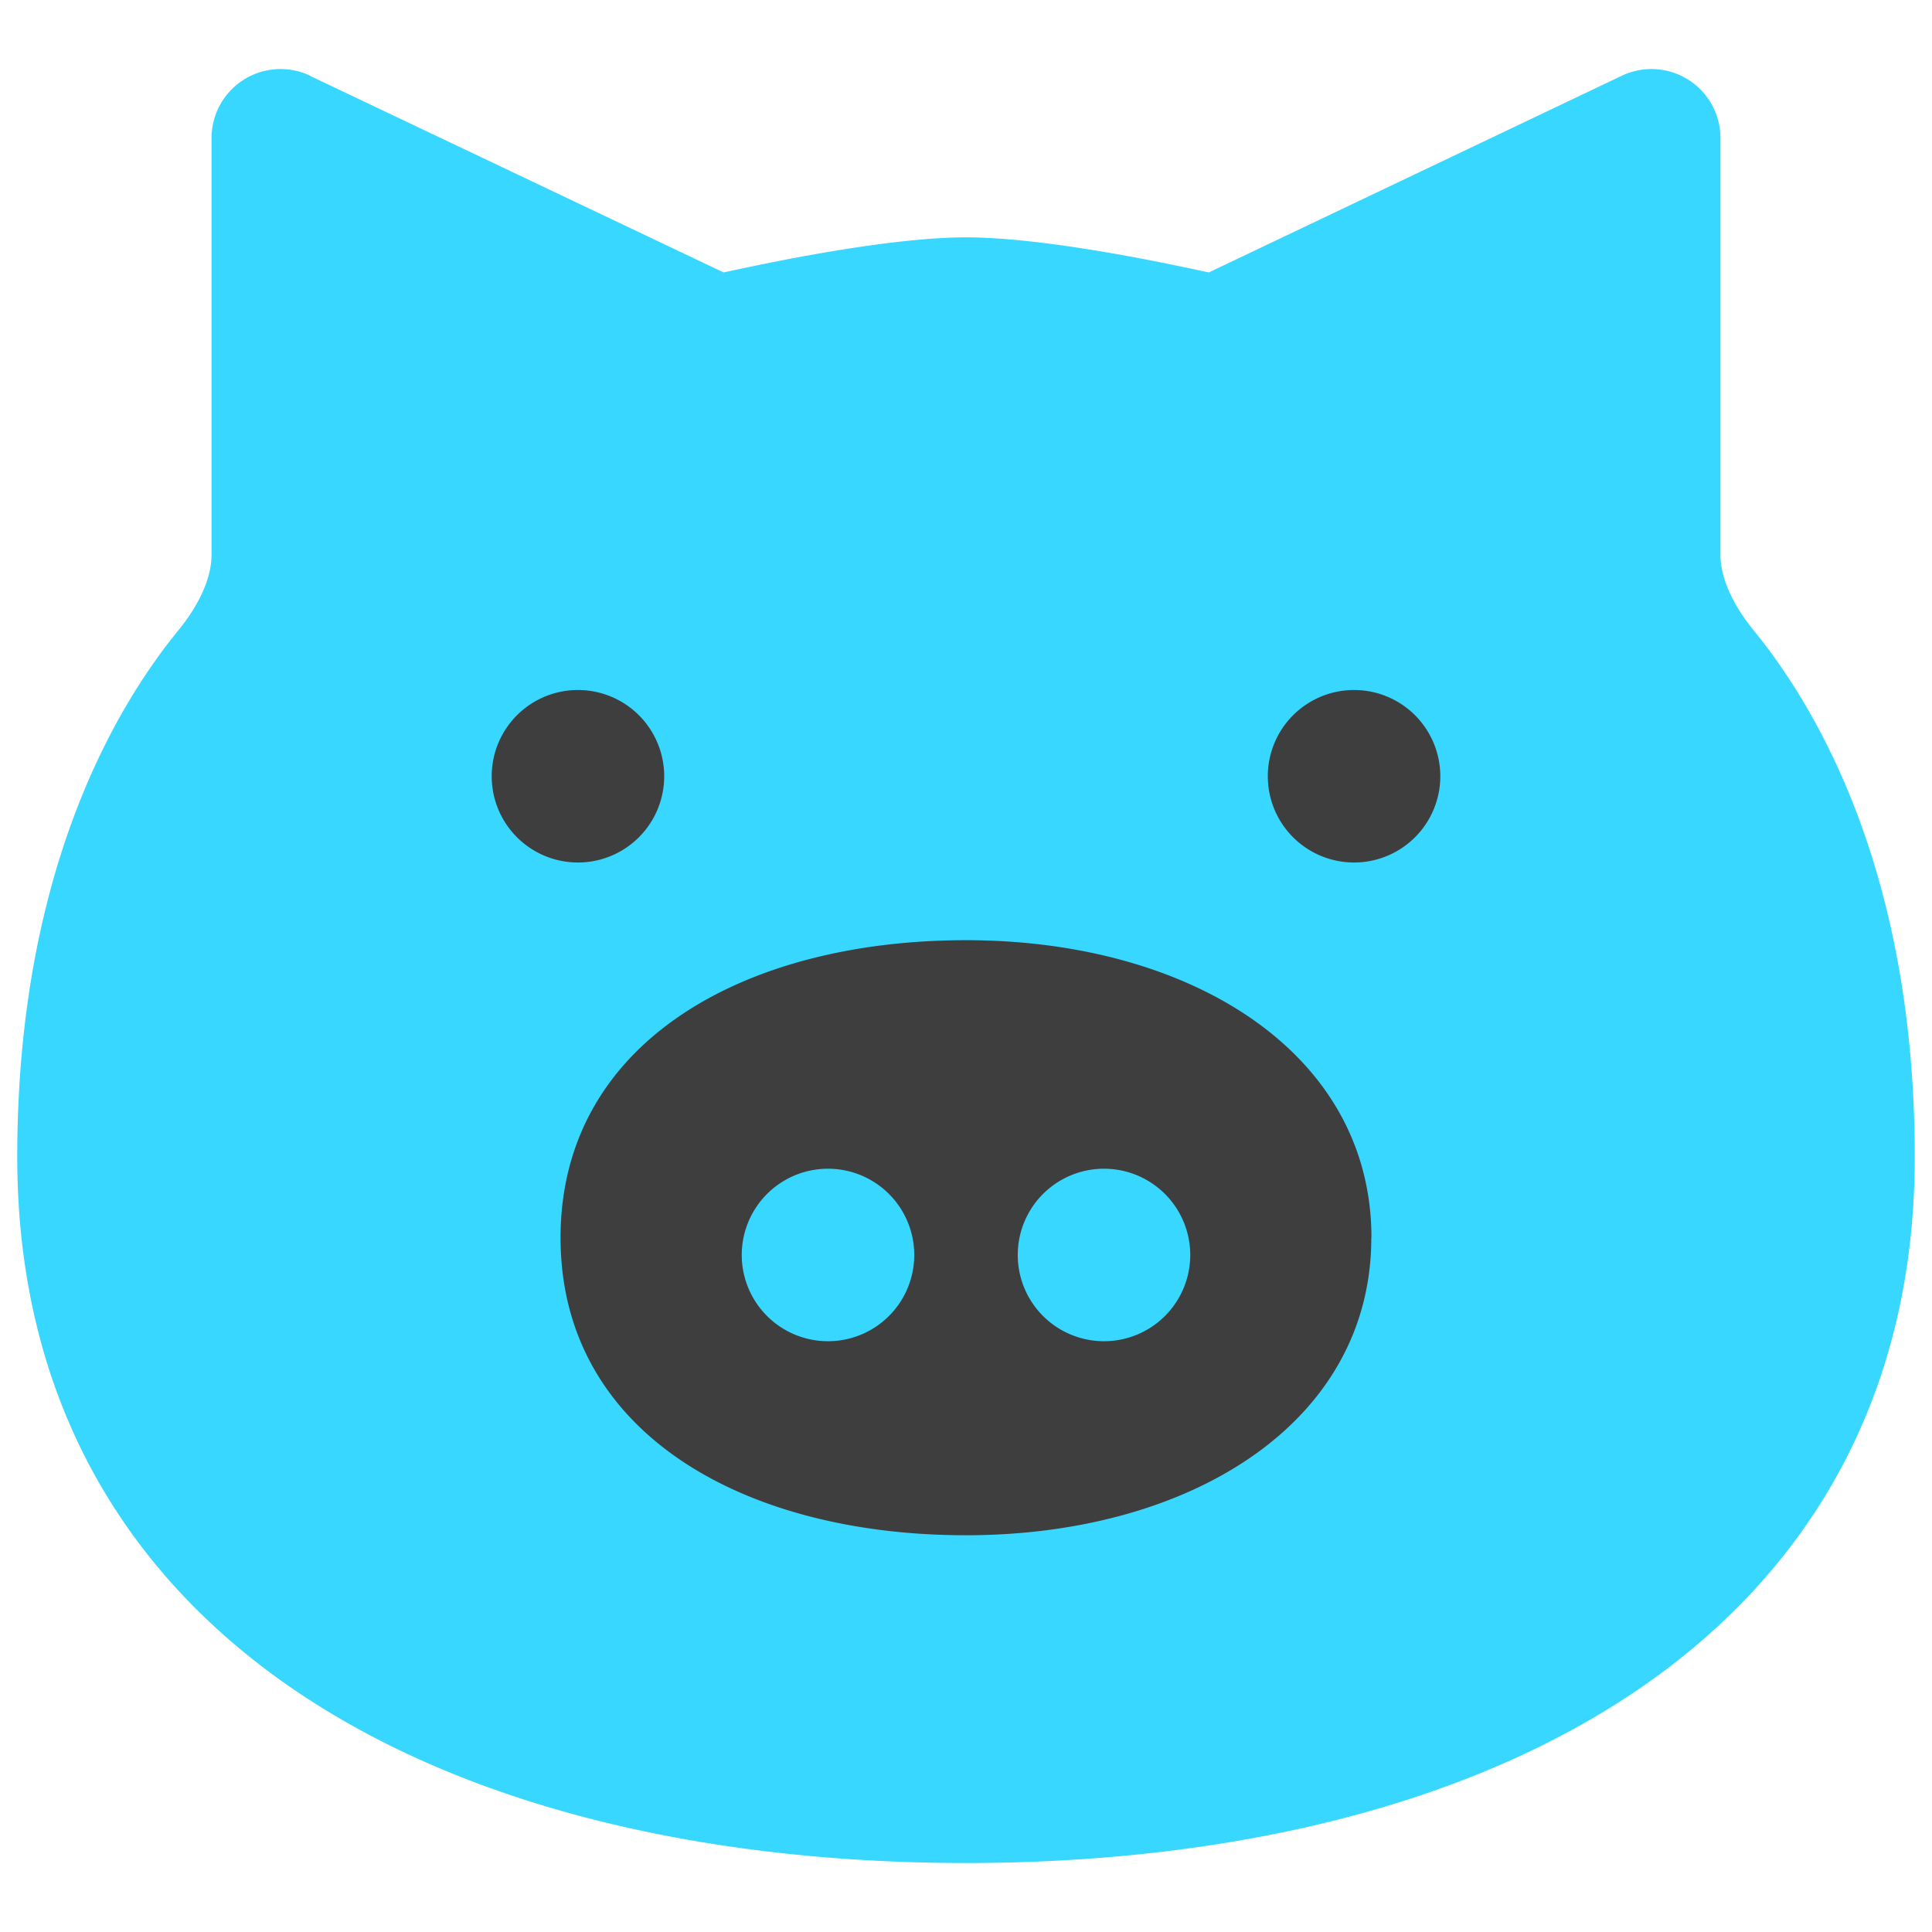
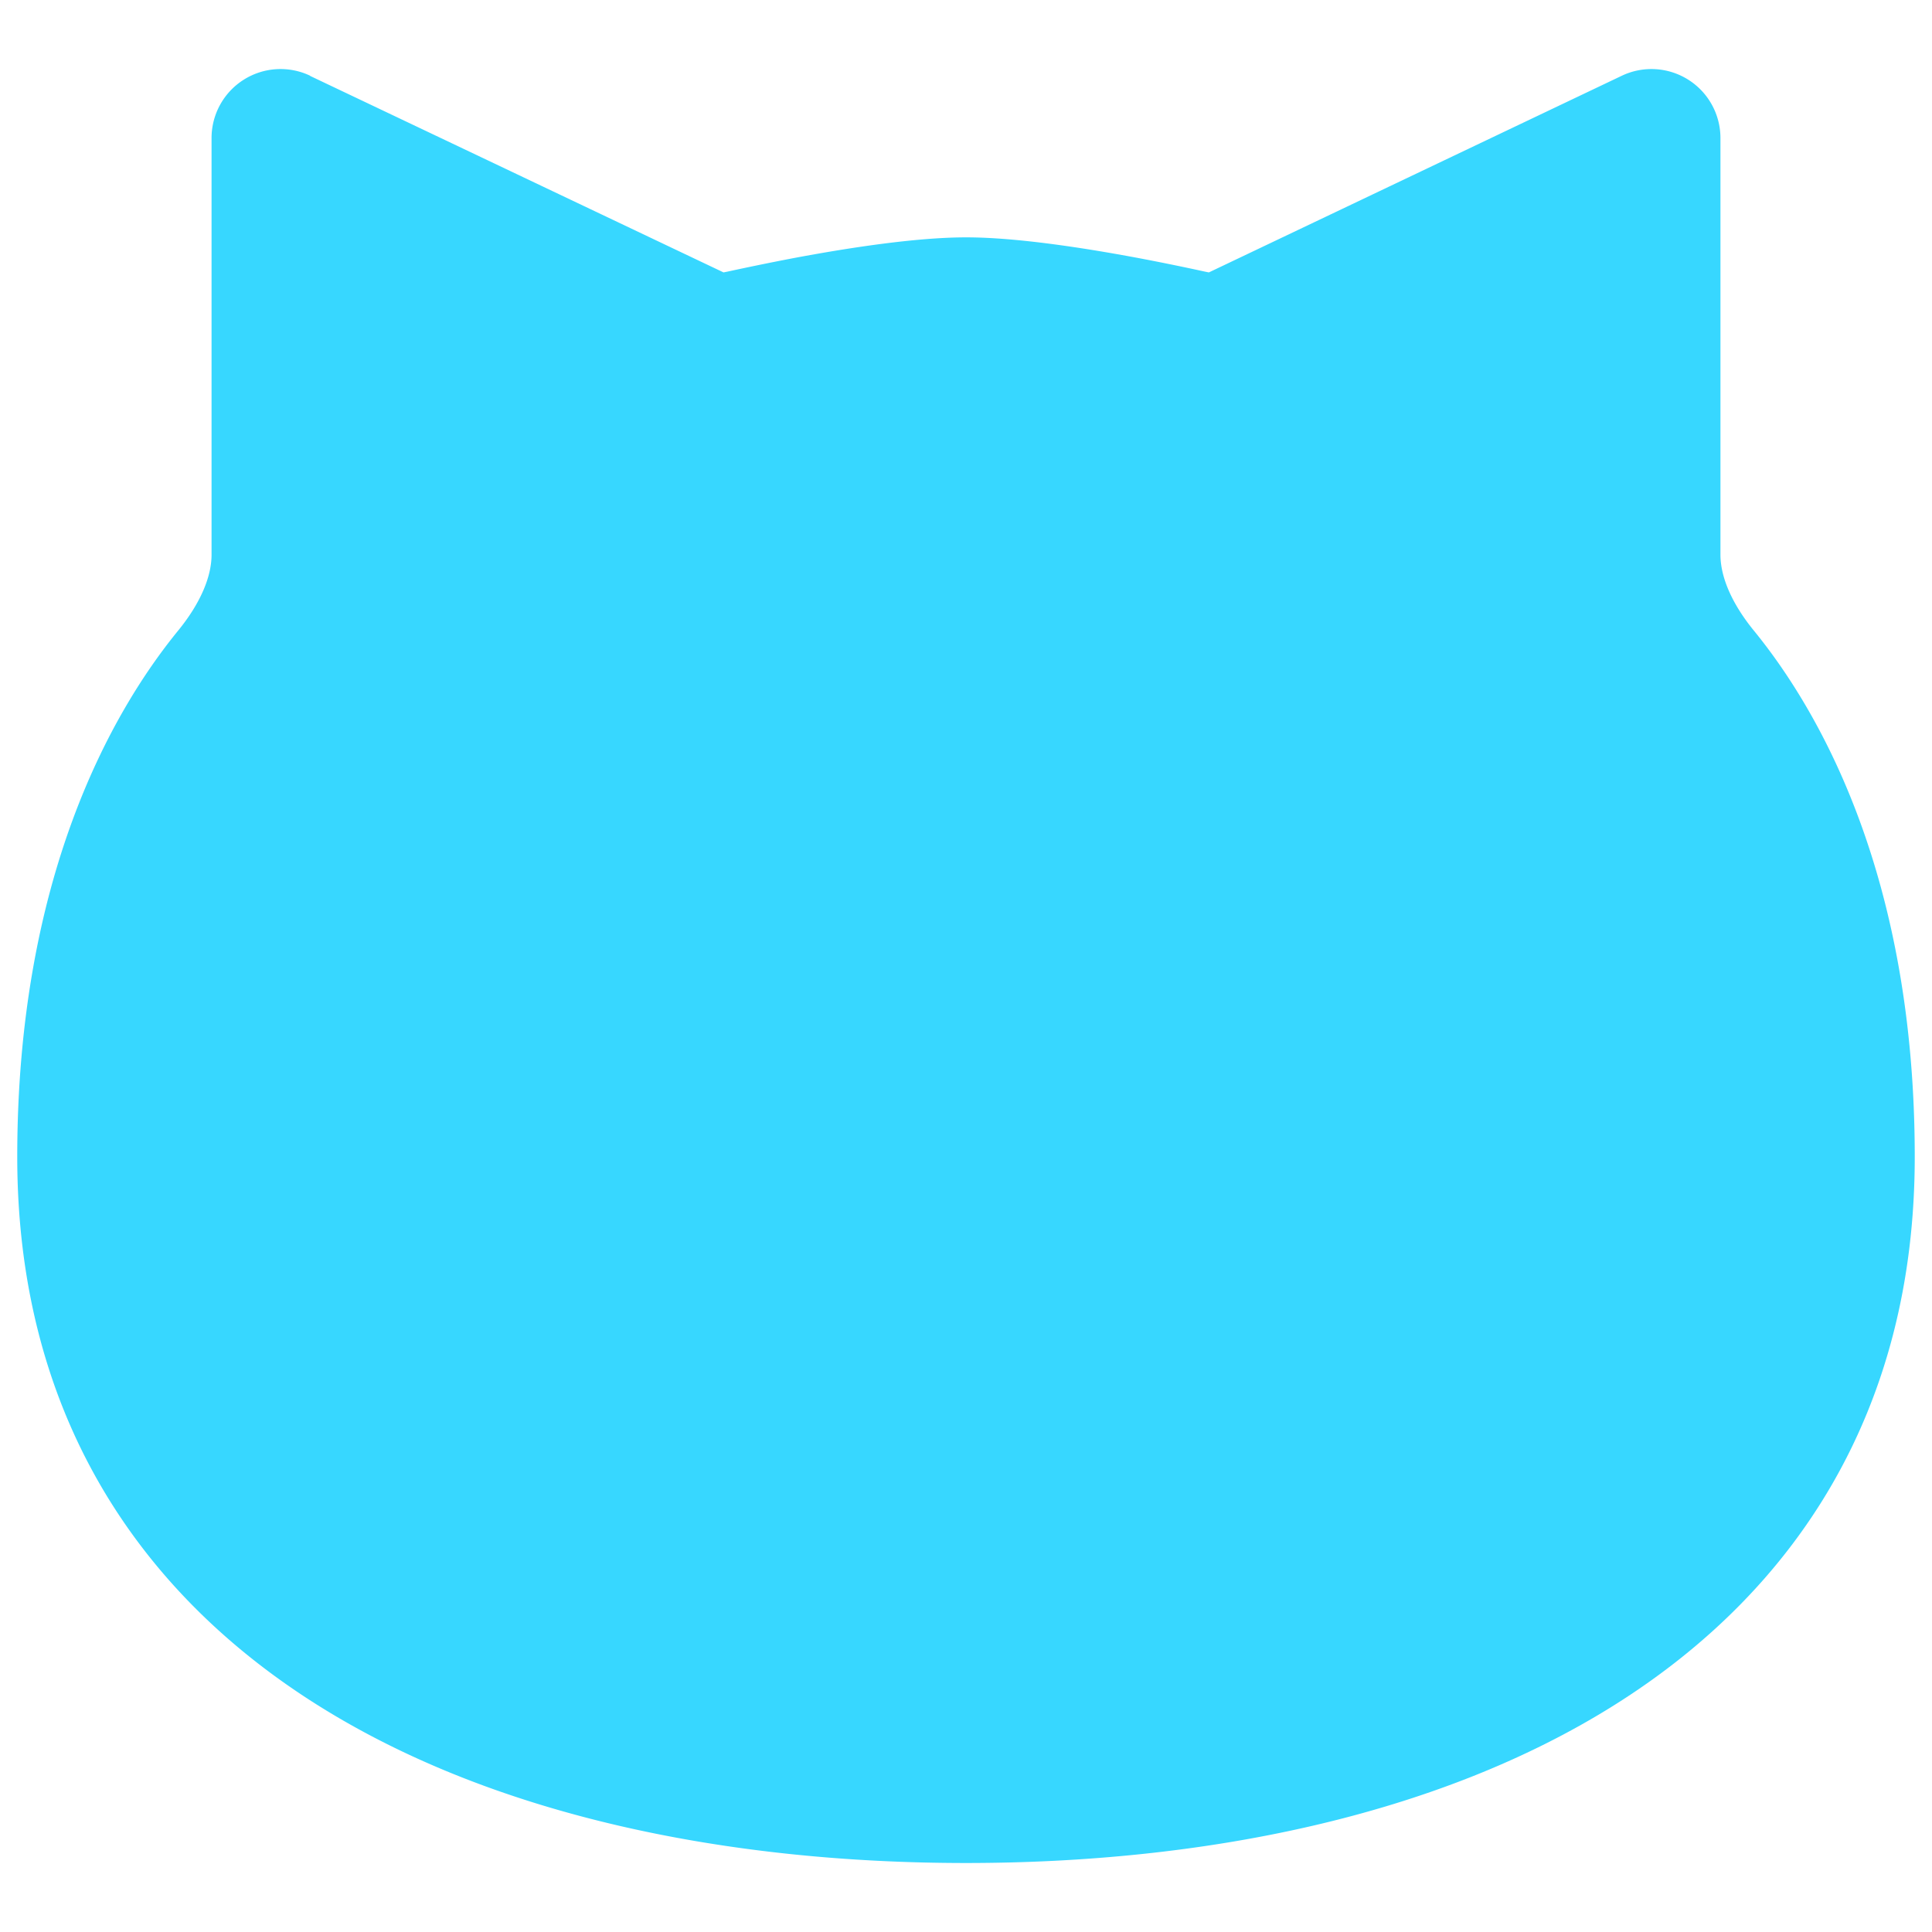
<svg xmlns="http://www.w3.org/2000/svg" fill="none" viewBox="0 0 14 14">
  <g id="pork-meat">
    <path id="Union" fill="#37d7ff" fill-rule="evenodd" d="M2.248.549A.5.5 0 0 0 1.533 1v3.02c0 .159-.08.35-.24.547C.808 5.16.125 6.362.125 8.383c0 1.842.865 3.15 2.18 3.975C3.591 13.165 5.288 13.5 7 13.5c1.71 0 3.408-.335 4.696-1.143 1.314-.824 2.179-2.132 2.179-3.974 0-2.021-.683-3.223-1.168-3.816-.16-.197-.24-.388-.24-.548V1a.5.5 0 0 0-.715-.451L8.76 1.974l-.03-.006a17.267 17.267 0 0 0-.491-.1c-.375-.07-.87-.148-1.238-.148s-.863.078-1.238.148c-.194.037-.366.073-.49.1l-.03.006L2.247.55Z" clip-rule="evenodd" />
-     <path id="Union_2" fill="#3e3e3e" fill-rule="evenodd" d="M3.563 5.625a.625.625 0 1 0 1.25 0 .625.625 0 0 0-1.25 0Zm6.374 3.344c0 1.344-1.315 2.156-2.937 2.156-1.622 0-2.938-.75-2.938-2.156 0-1.406 1.316-2.156 2.938-2.156s2.938.812 2.938 2.156Zm.5-3.344a.625.625 0 1 1-1.25 0 .625.625 0 0 1 1.25 0Z" clip-rule="evenodd" />
-     <path id="Union_3" fill="#37d7ff" fill-rule="evenodd" d="M6 8.469a.625.625 0 1 1 0 1.25.625.625 0 0 1 0-1.25Zm2.625.625a.625.625 0 1 1-1.25 0 .625.625 0 0 1 1.25 0Z" clip-rule="evenodd" />
  </g>
</svg>